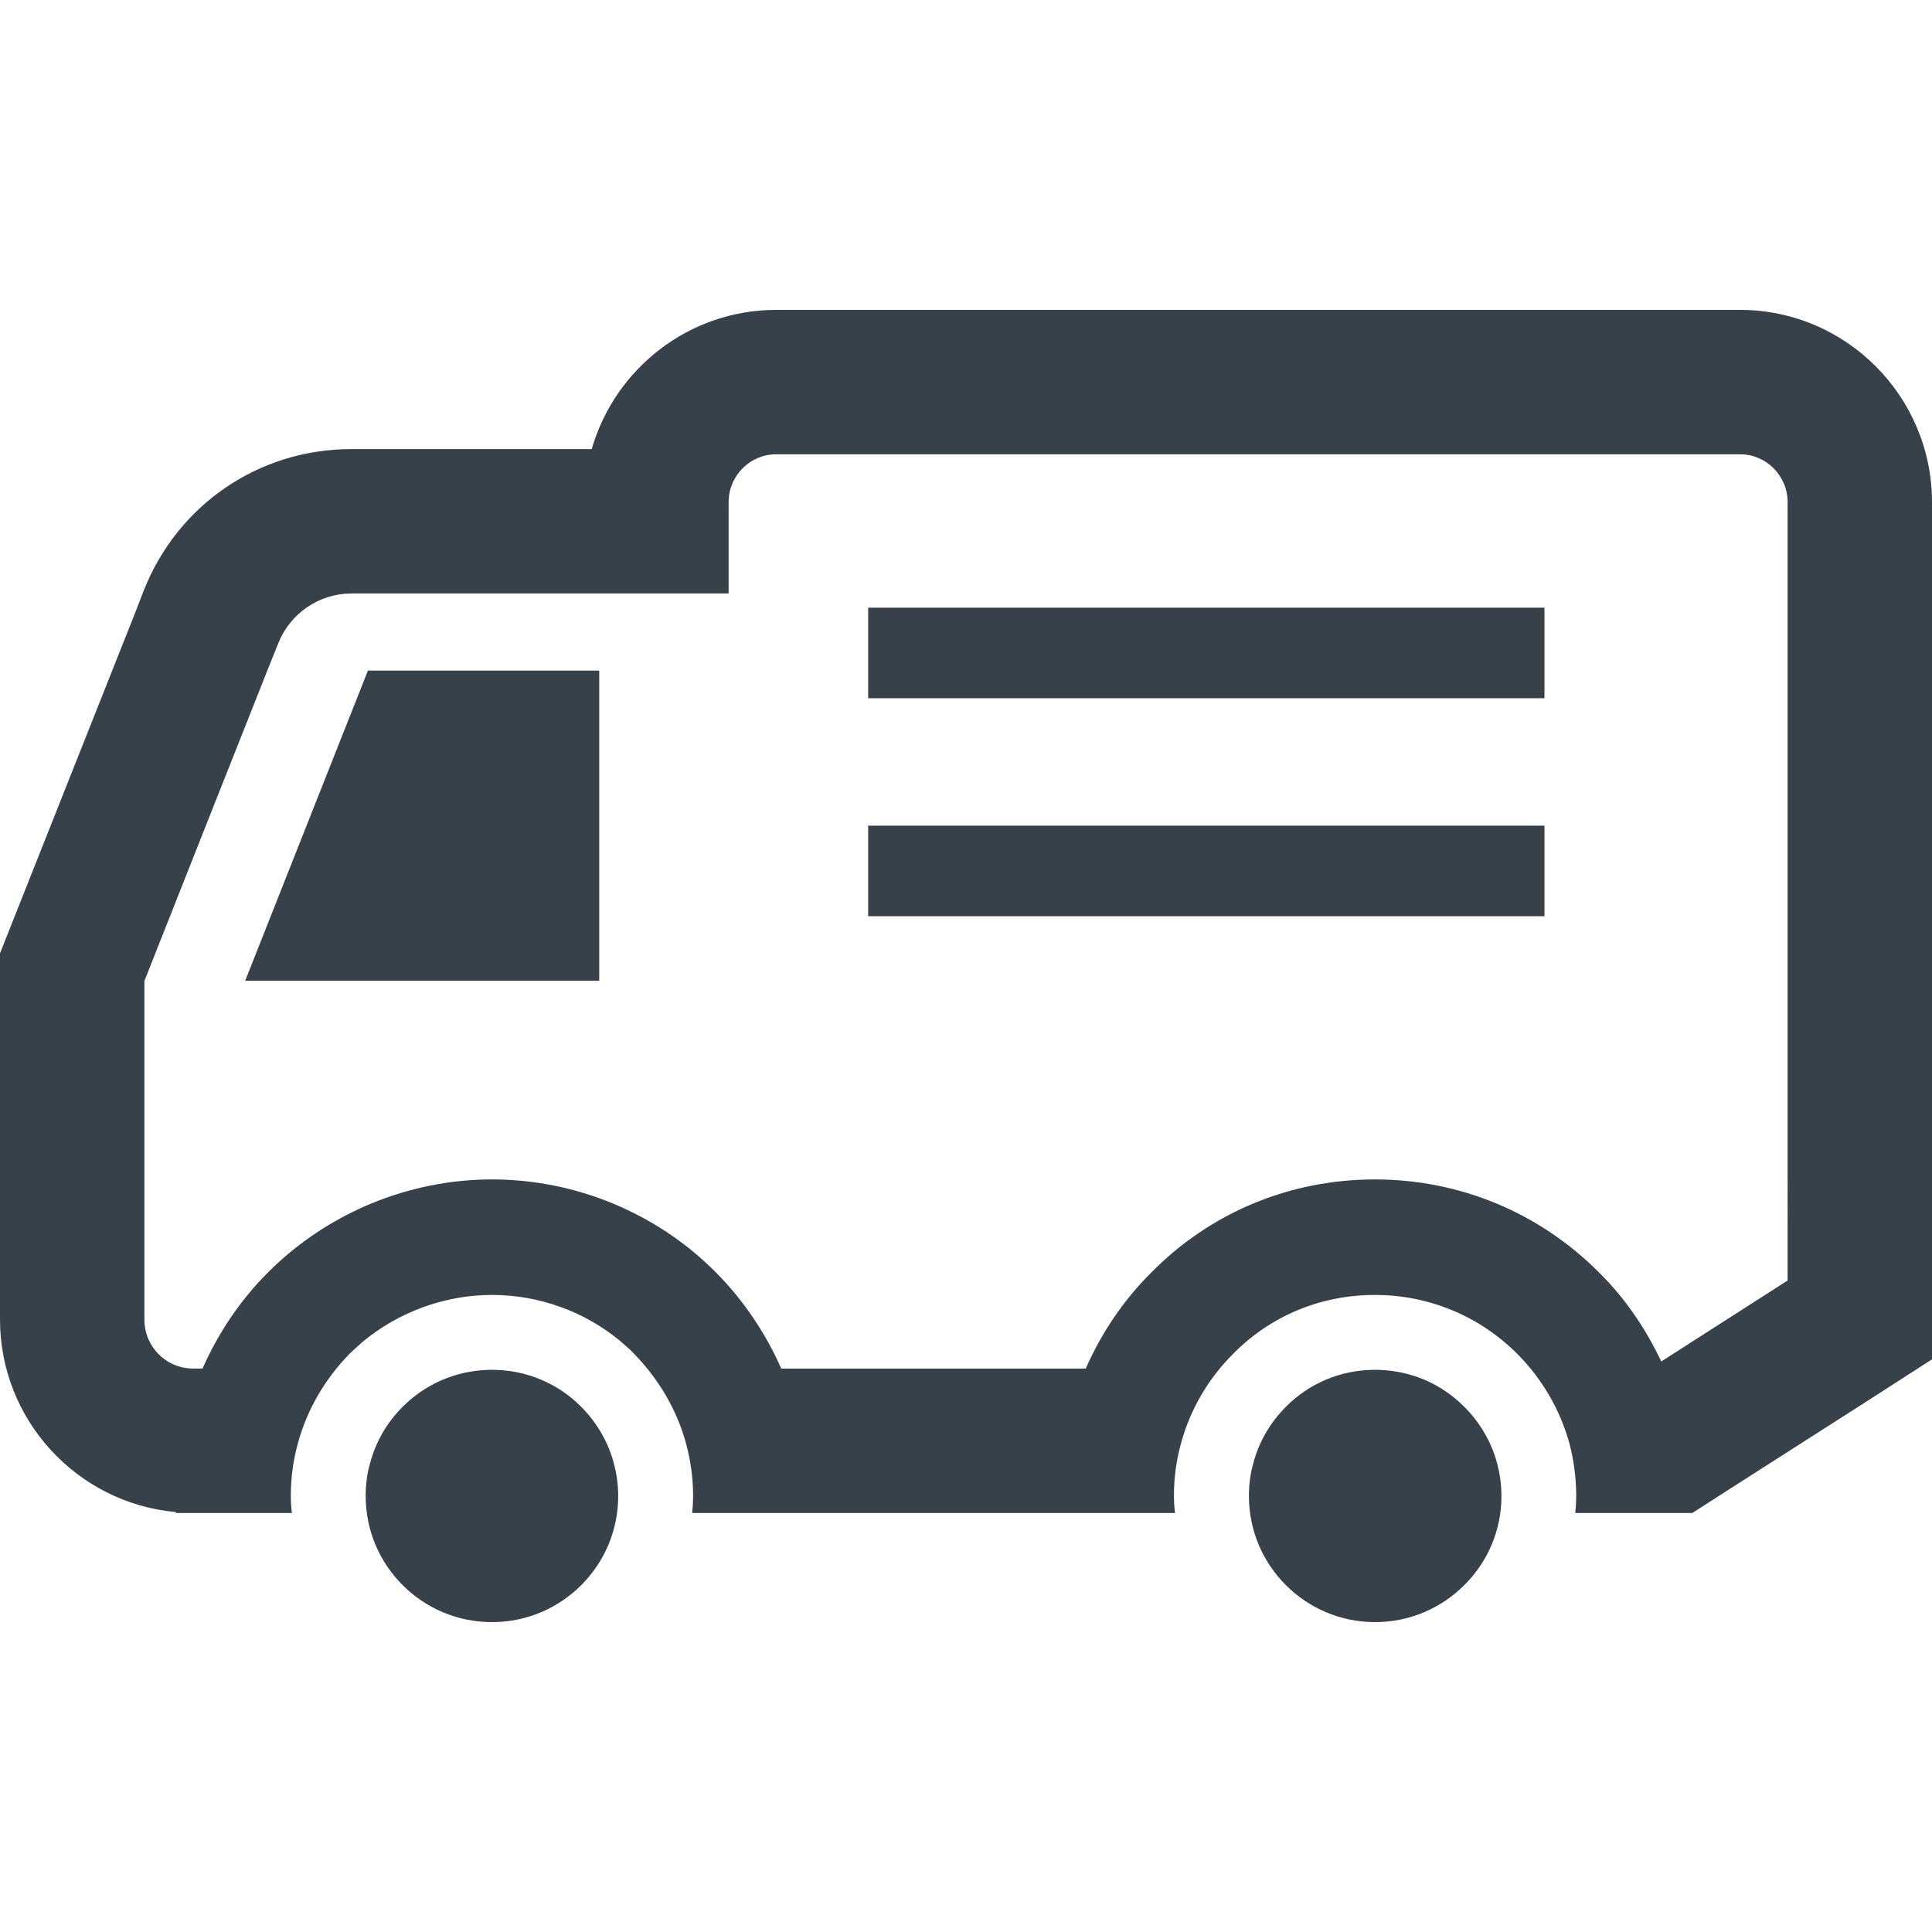
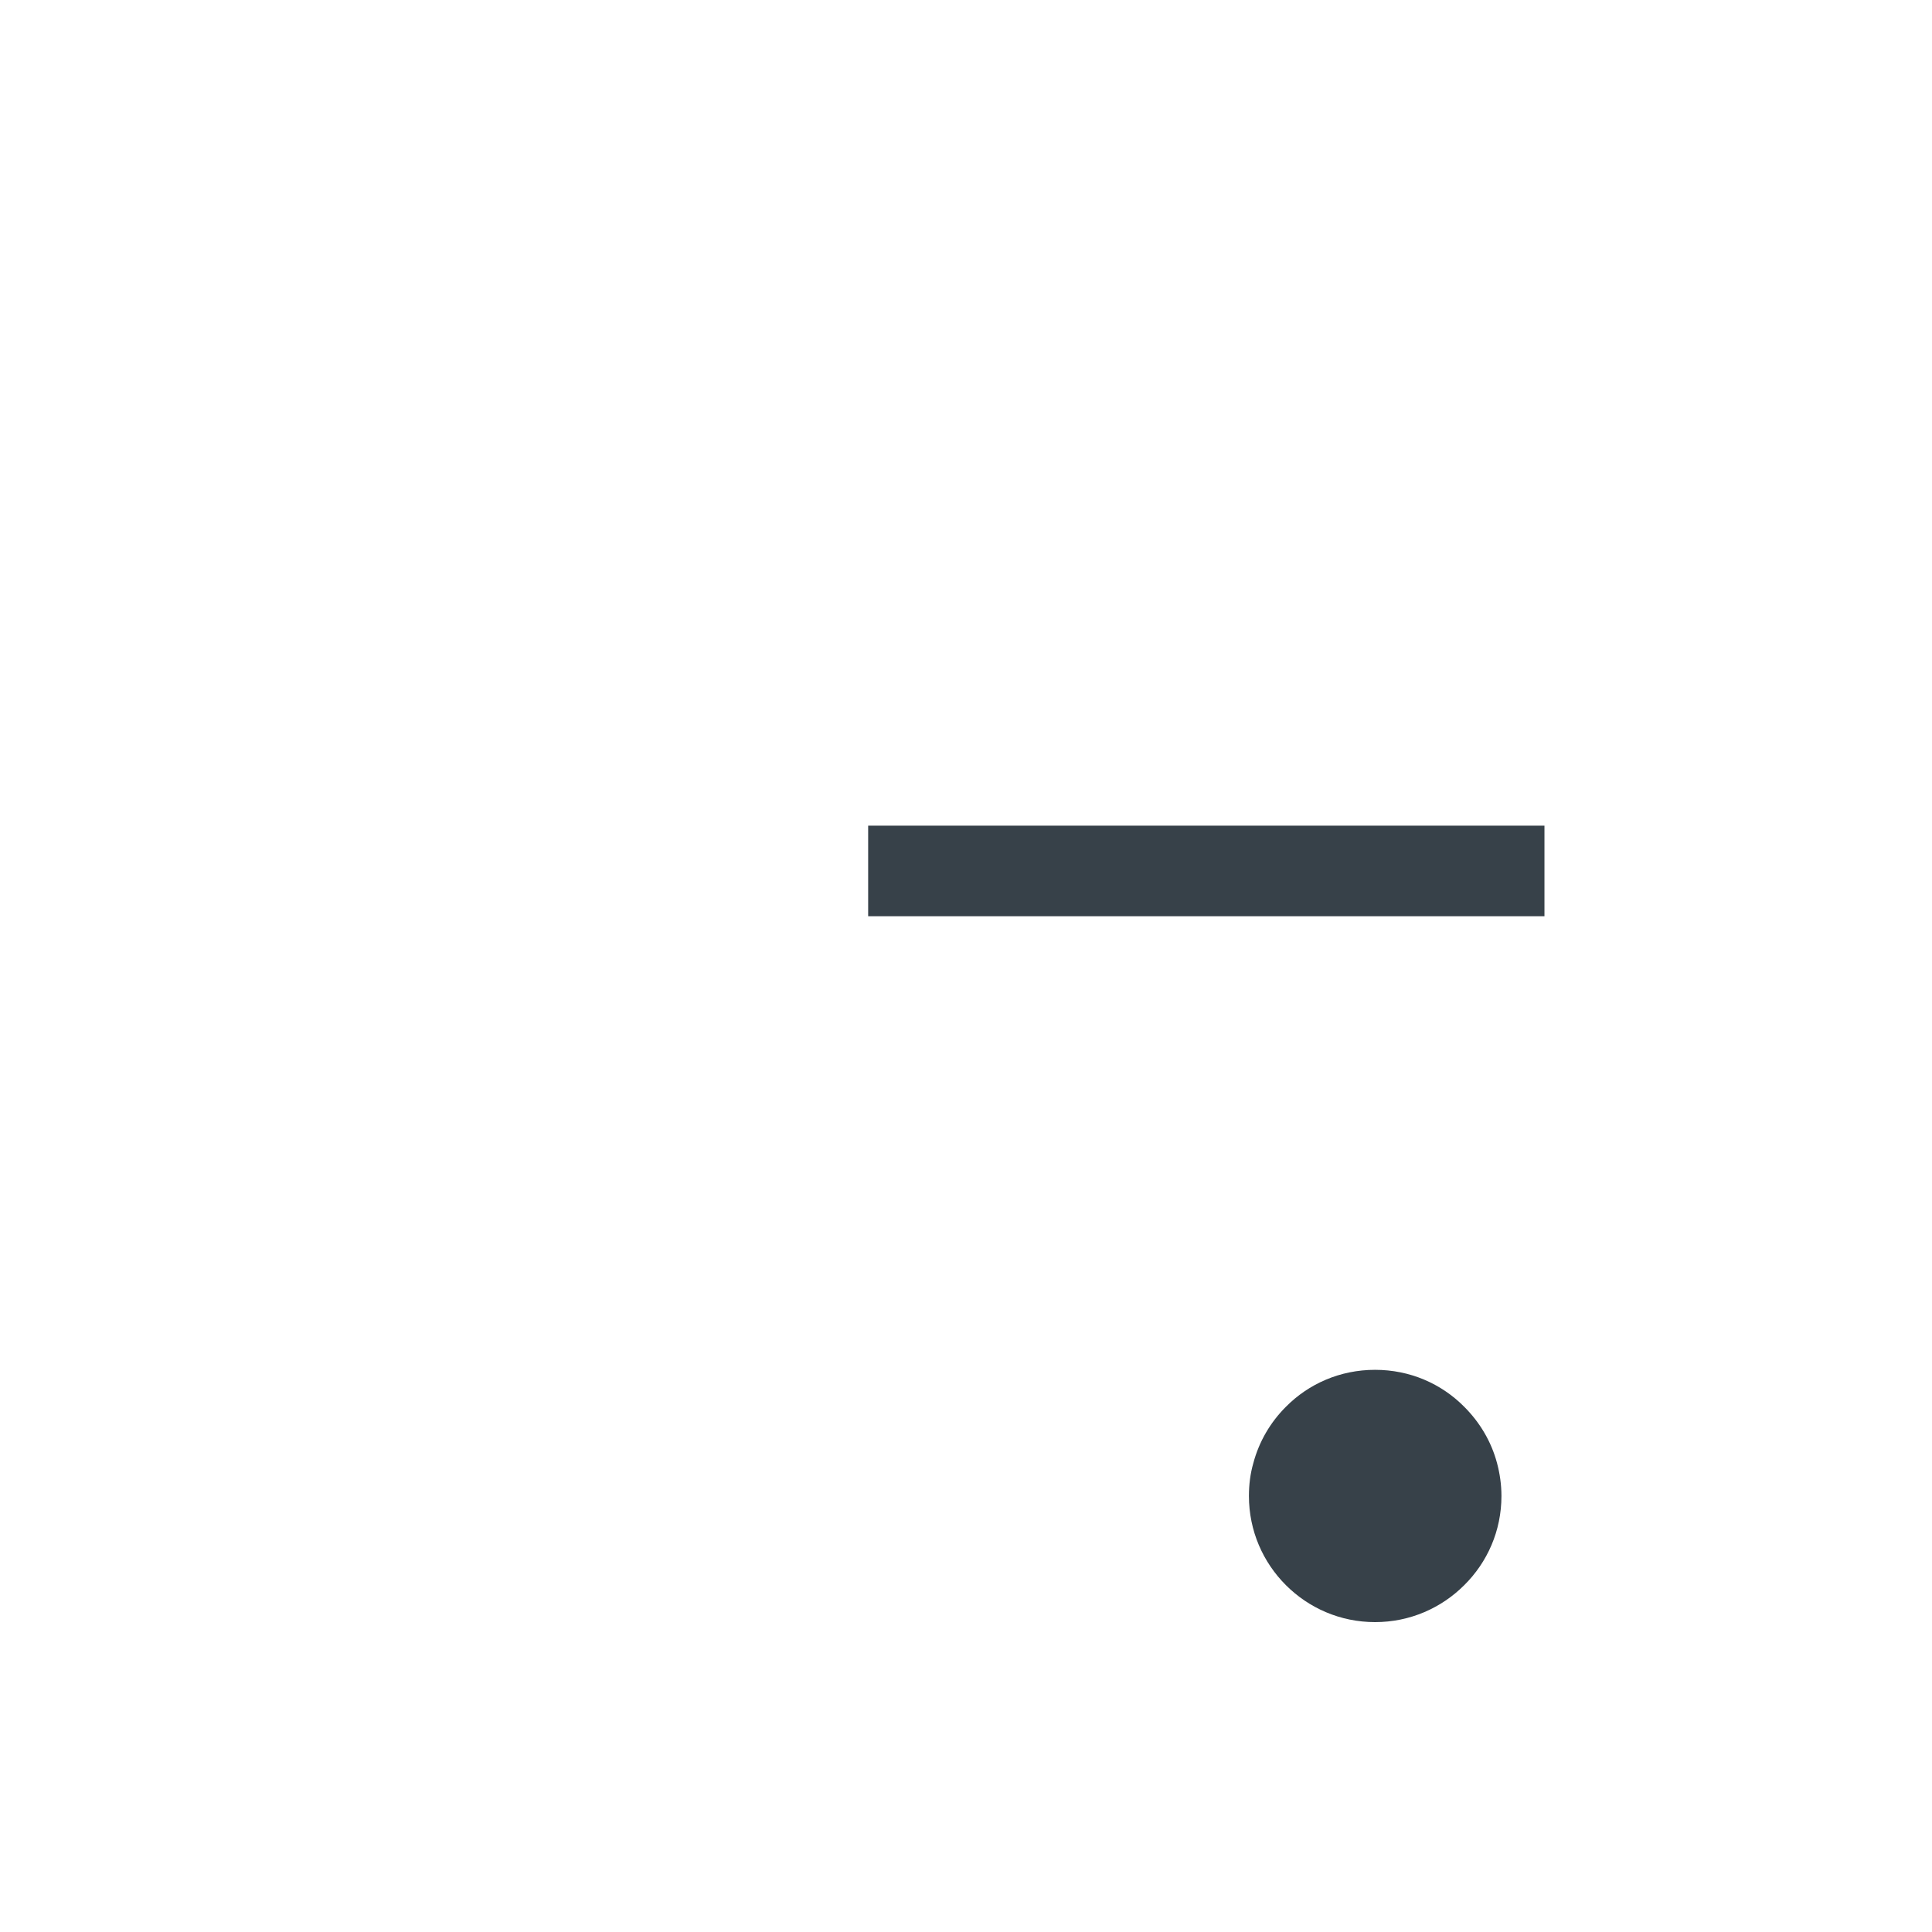
<svg xmlns="http://www.w3.org/2000/svg" version="1.1" id="_x31_0" x="0px" y="0px" viewBox="0 0 512 512" style="enable-background:new 0 0 512 512;" xml:space="preserve">
  <style type="text/css">
	.st0{fill:#374149;}
</style>
  <g>
-     <path class="st0" d="M461.107,82.123h-255.39c-23.188,0-42.779,15.611-48.902,36.889H93.138c-24.566,0-46.148,14.771-55.102,37.652   l-2.527,6.506l-17.832,44.926l-15,37.806L0,252.637v97.043c0,26.664,20.476,48.666,46.599,51.039   c0.004,0.084,0.004,0.152,0.008,0.238h4.668h9.414h16.683l-0.076-0.382c-0.154-1.379-0.23-2.756-0.23-4.134   c0-4.821,0.613-9.413,1.914-14.081c2.374-8.726,7.119-16.914,13.699-23.648c1.146-1.07,2.221-2.066,3.444-3.137   c9.642-7.961,21.812-12.401,34.289-12.401c12.396,0,24.488,4.364,33.902,12.17c1.377,1.222,2.602,2.217,3.598,3.289   c6.734,6.889,11.554,15.154,13.926,24.034c1.226,4.591,1.84,9.182,1.84,13.774c0,1.378-0.076,2.834-0.23,4.134v0.382h16.607h14.082   h66.506h14.16h16.606l-0.076-0.382c-0.153-1.379-0.229-2.756-0.229-4.134c0-4.821,0.614-9.413,1.912-14.081   c2.451-8.954,7.272-17.144,13.854-23.648c9.873-10.027,23.19-15.538,37.5-15.538c14.313,0,27.706,5.588,37.806,15.69   c6.582,6.658,11.326,14.848,13.776,23.803c1.148,4.438,1.762,9.107,1.762,13.774c0,1.378-0.078,2.834-0.23,4.134v0.382h16.609   h14.081h0.306l9.412-6.046l36.506-23.344L512,360.24V133.094C512,105.004,489.193,82.123,461.107,82.123z M473.734,339.348   l-33.486,21.457c-4.094-8.683-9.547-16.707-16.414-23.523c-15.842-15.92-36.965-24.721-59.465-24.721s-43.546,8.726-59.236,24.642   c-7.385,7.332-13.244,16.03-17.401,25.486h-80.69c-4.111-9.301-9.888-18-17.318-25.486c-1.839-1.836-3.599-3.442-5.666-5.203   c-15.076-12.55-34.133-19.439-53.646-19.439c-19.594,0-38.726,6.966-53.879,19.594c-1.914,1.607-3.674,3.213-5.511,5.049   c-7.332,7.332-13.176,16.03-17.356,25.486h-2.39c-7.27,0-13.01-5.816-13.01-13.01v-89.698l14.924-37.73l17.832-45l2.678-6.658   c3.138-8.037,10.867-13.316,19.439-13.316h99.953v-24.184c0-7.042,5.662-12.703,12.626-12.703h255.39   c6.963,0,12.627,5.661,12.627,12.703V339.348z" />
-     <polygon class="st0" points="64.976,259.908 158.805,259.908 158.805,177.711 97.502,177.711  " />
    <path class="st0" d="M388.042,372.817c-6.062-6.126-14.388-9.799-23.634-9.799c-9.242,0-17.57,3.674-23.633,9.799   c-4.102,4.099-7.102,9.182-8.633,14.938c-0.797,2.755-1.164,5.693-1.164,8.693c0,9.246,3.736,17.573,9.797,23.633   c6.062,6.061,14.39,9.797,23.633,9.797c9.246,0,17.572-3.736,23.634-9.797c6.122-6.06,9.858-14.386,9.858-23.633   c0-3-0.43-5.938-1.164-8.693C395.205,381.998,392.146,376.916,388.042,372.817z" />
-     <path class="st0" d="M154.037,372.817c-0.738-0.738-1.469-1.41-2.267-2.082c-5.817-4.84-13.223-7.717-21.366-7.717   c-8.207,0-15.614,2.877-21.43,7.717c-0.797,0.672-1.531,1.344-2.266,2.082c-4.102,4.099-7.106,9.182-8.633,14.938   c-0.797,2.755-1.164,5.693-1.164,8.693c0,9.246,3.734,17.573,9.797,23.633c6.061,6.061,14.389,9.797,23.695,9.797   c9.242,0,17.57-3.736,23.633-9.797c6.061-6.06,9.795-14.386,9.795-23.633c0-3-0.428-5.938-1.164-8.693   C161.137,381.998,158.076,376.916,154.037,372.817z" />
-     <rect x="230.072" y="161.039" class="st0" width="179.226" height="24" />
    <rect x="230.072" y="218.809" class="st0" width="179.226" height="24" />
  </g>
</svg>